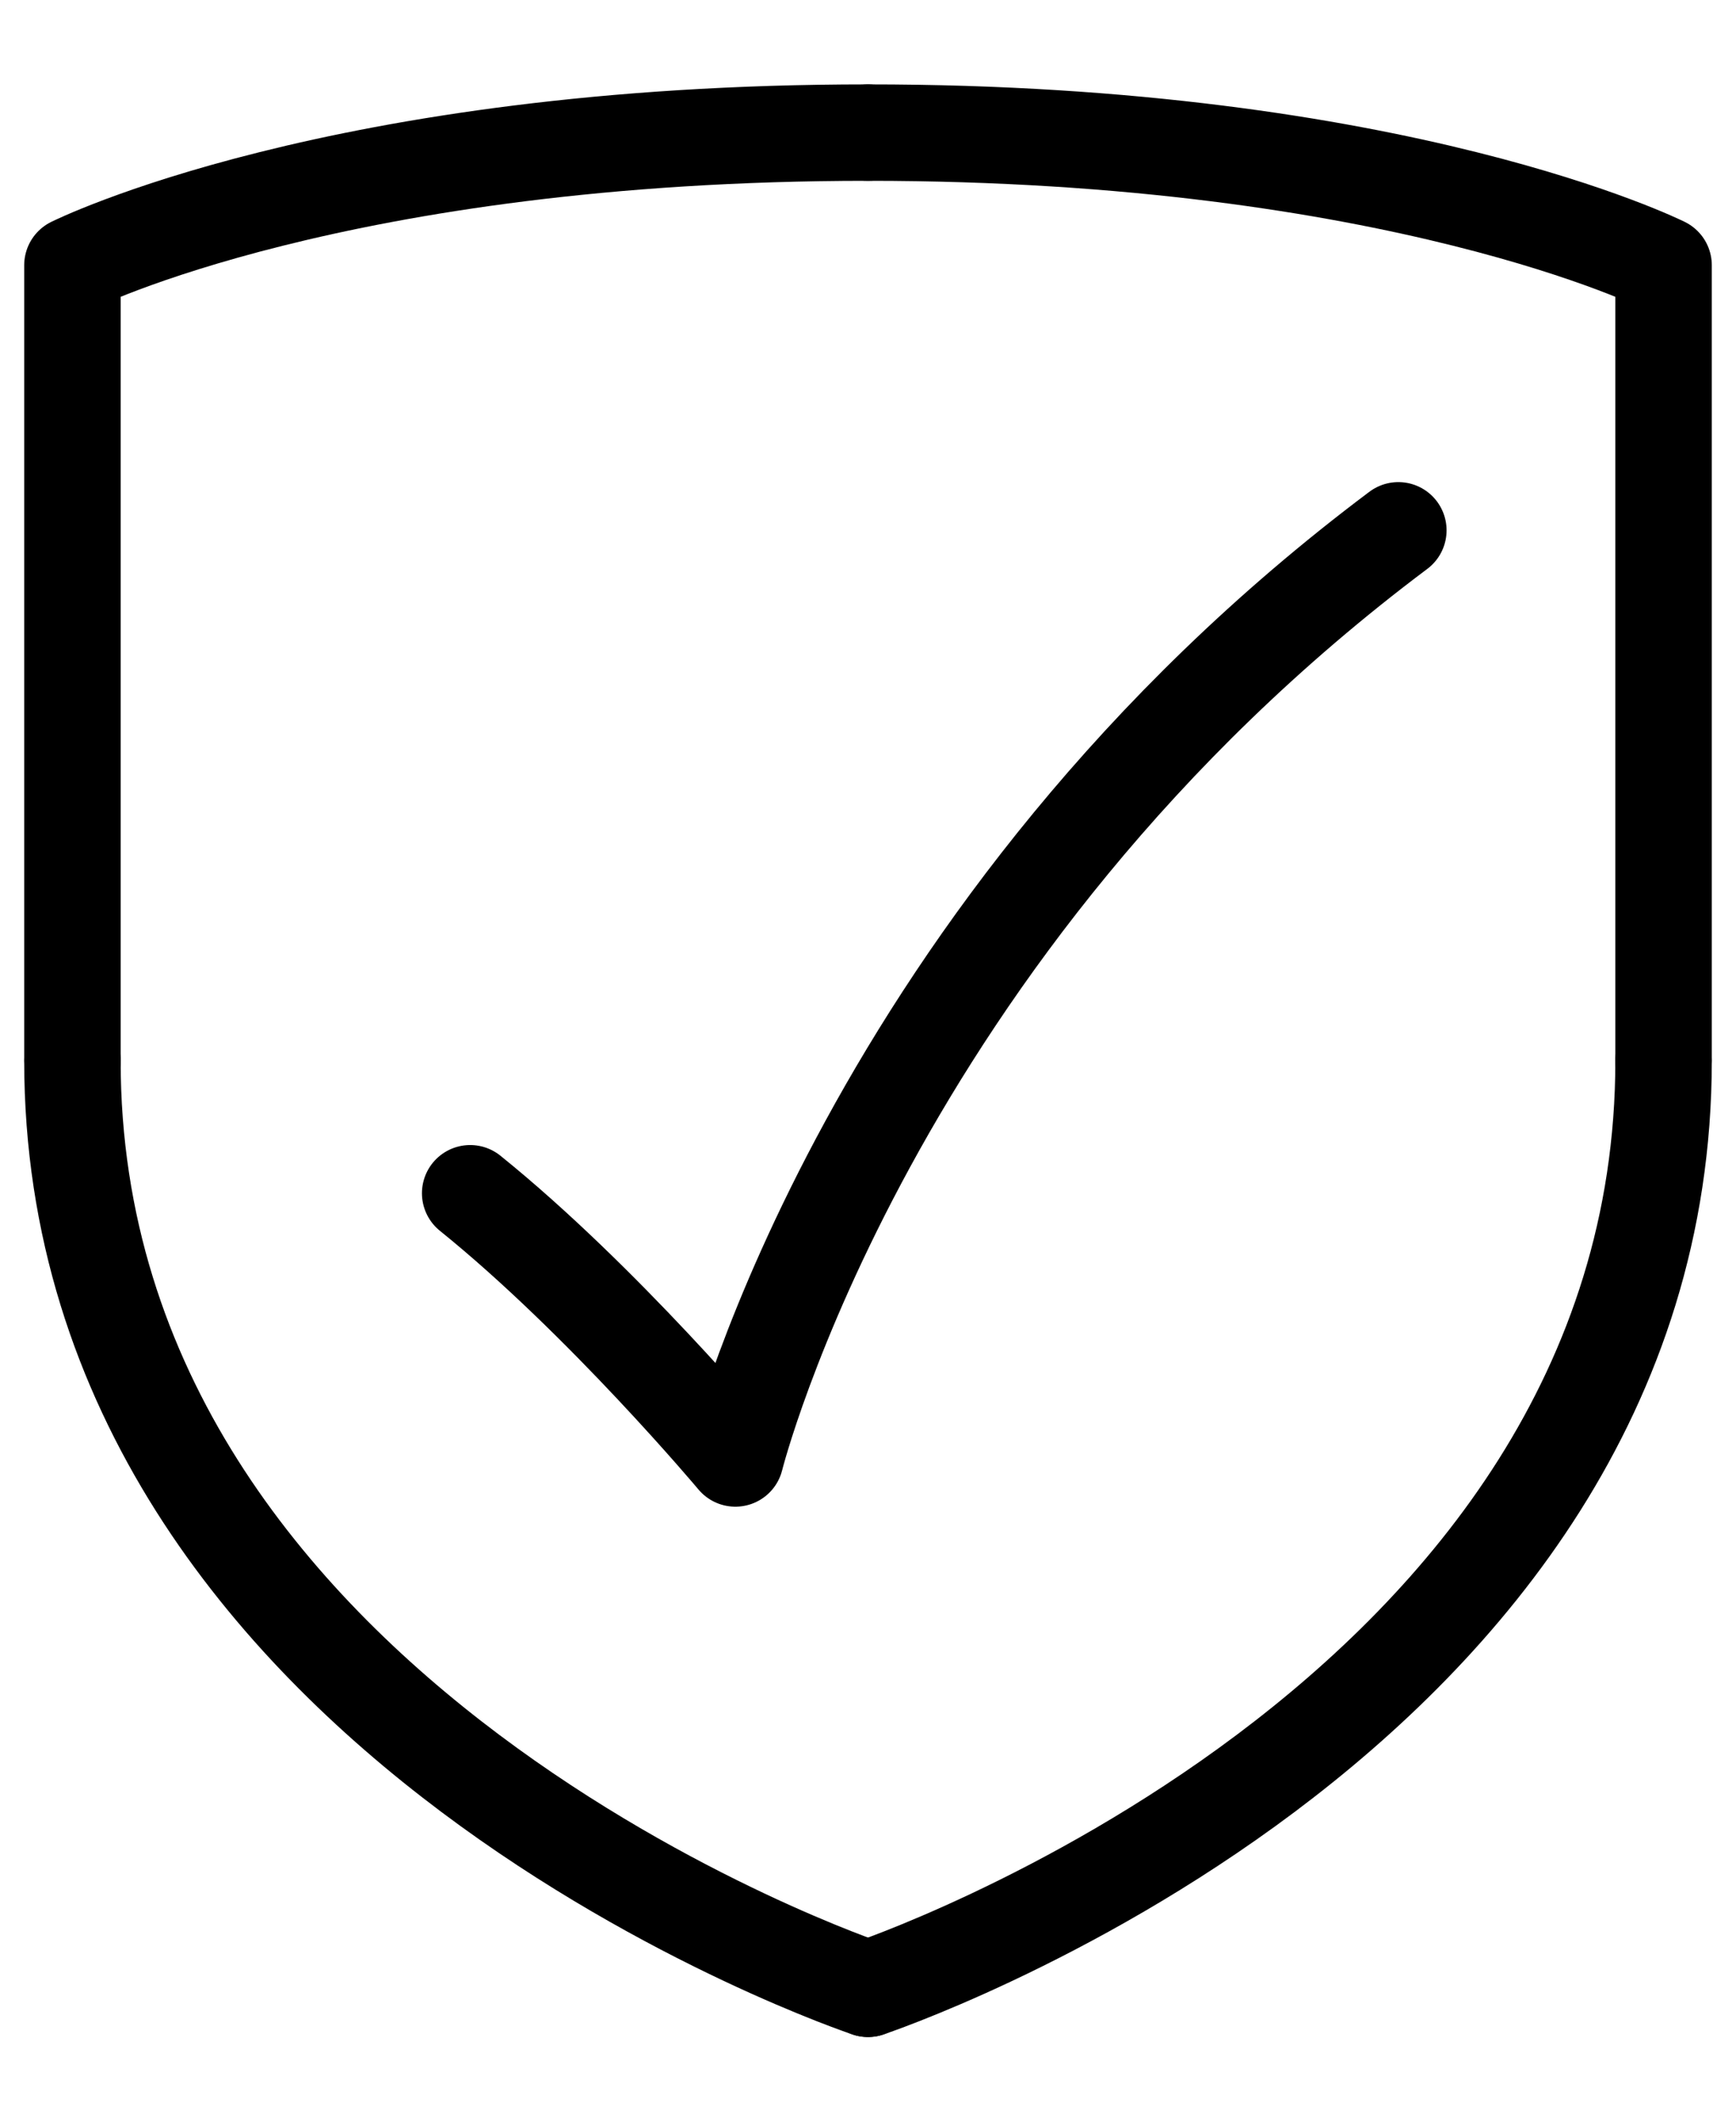
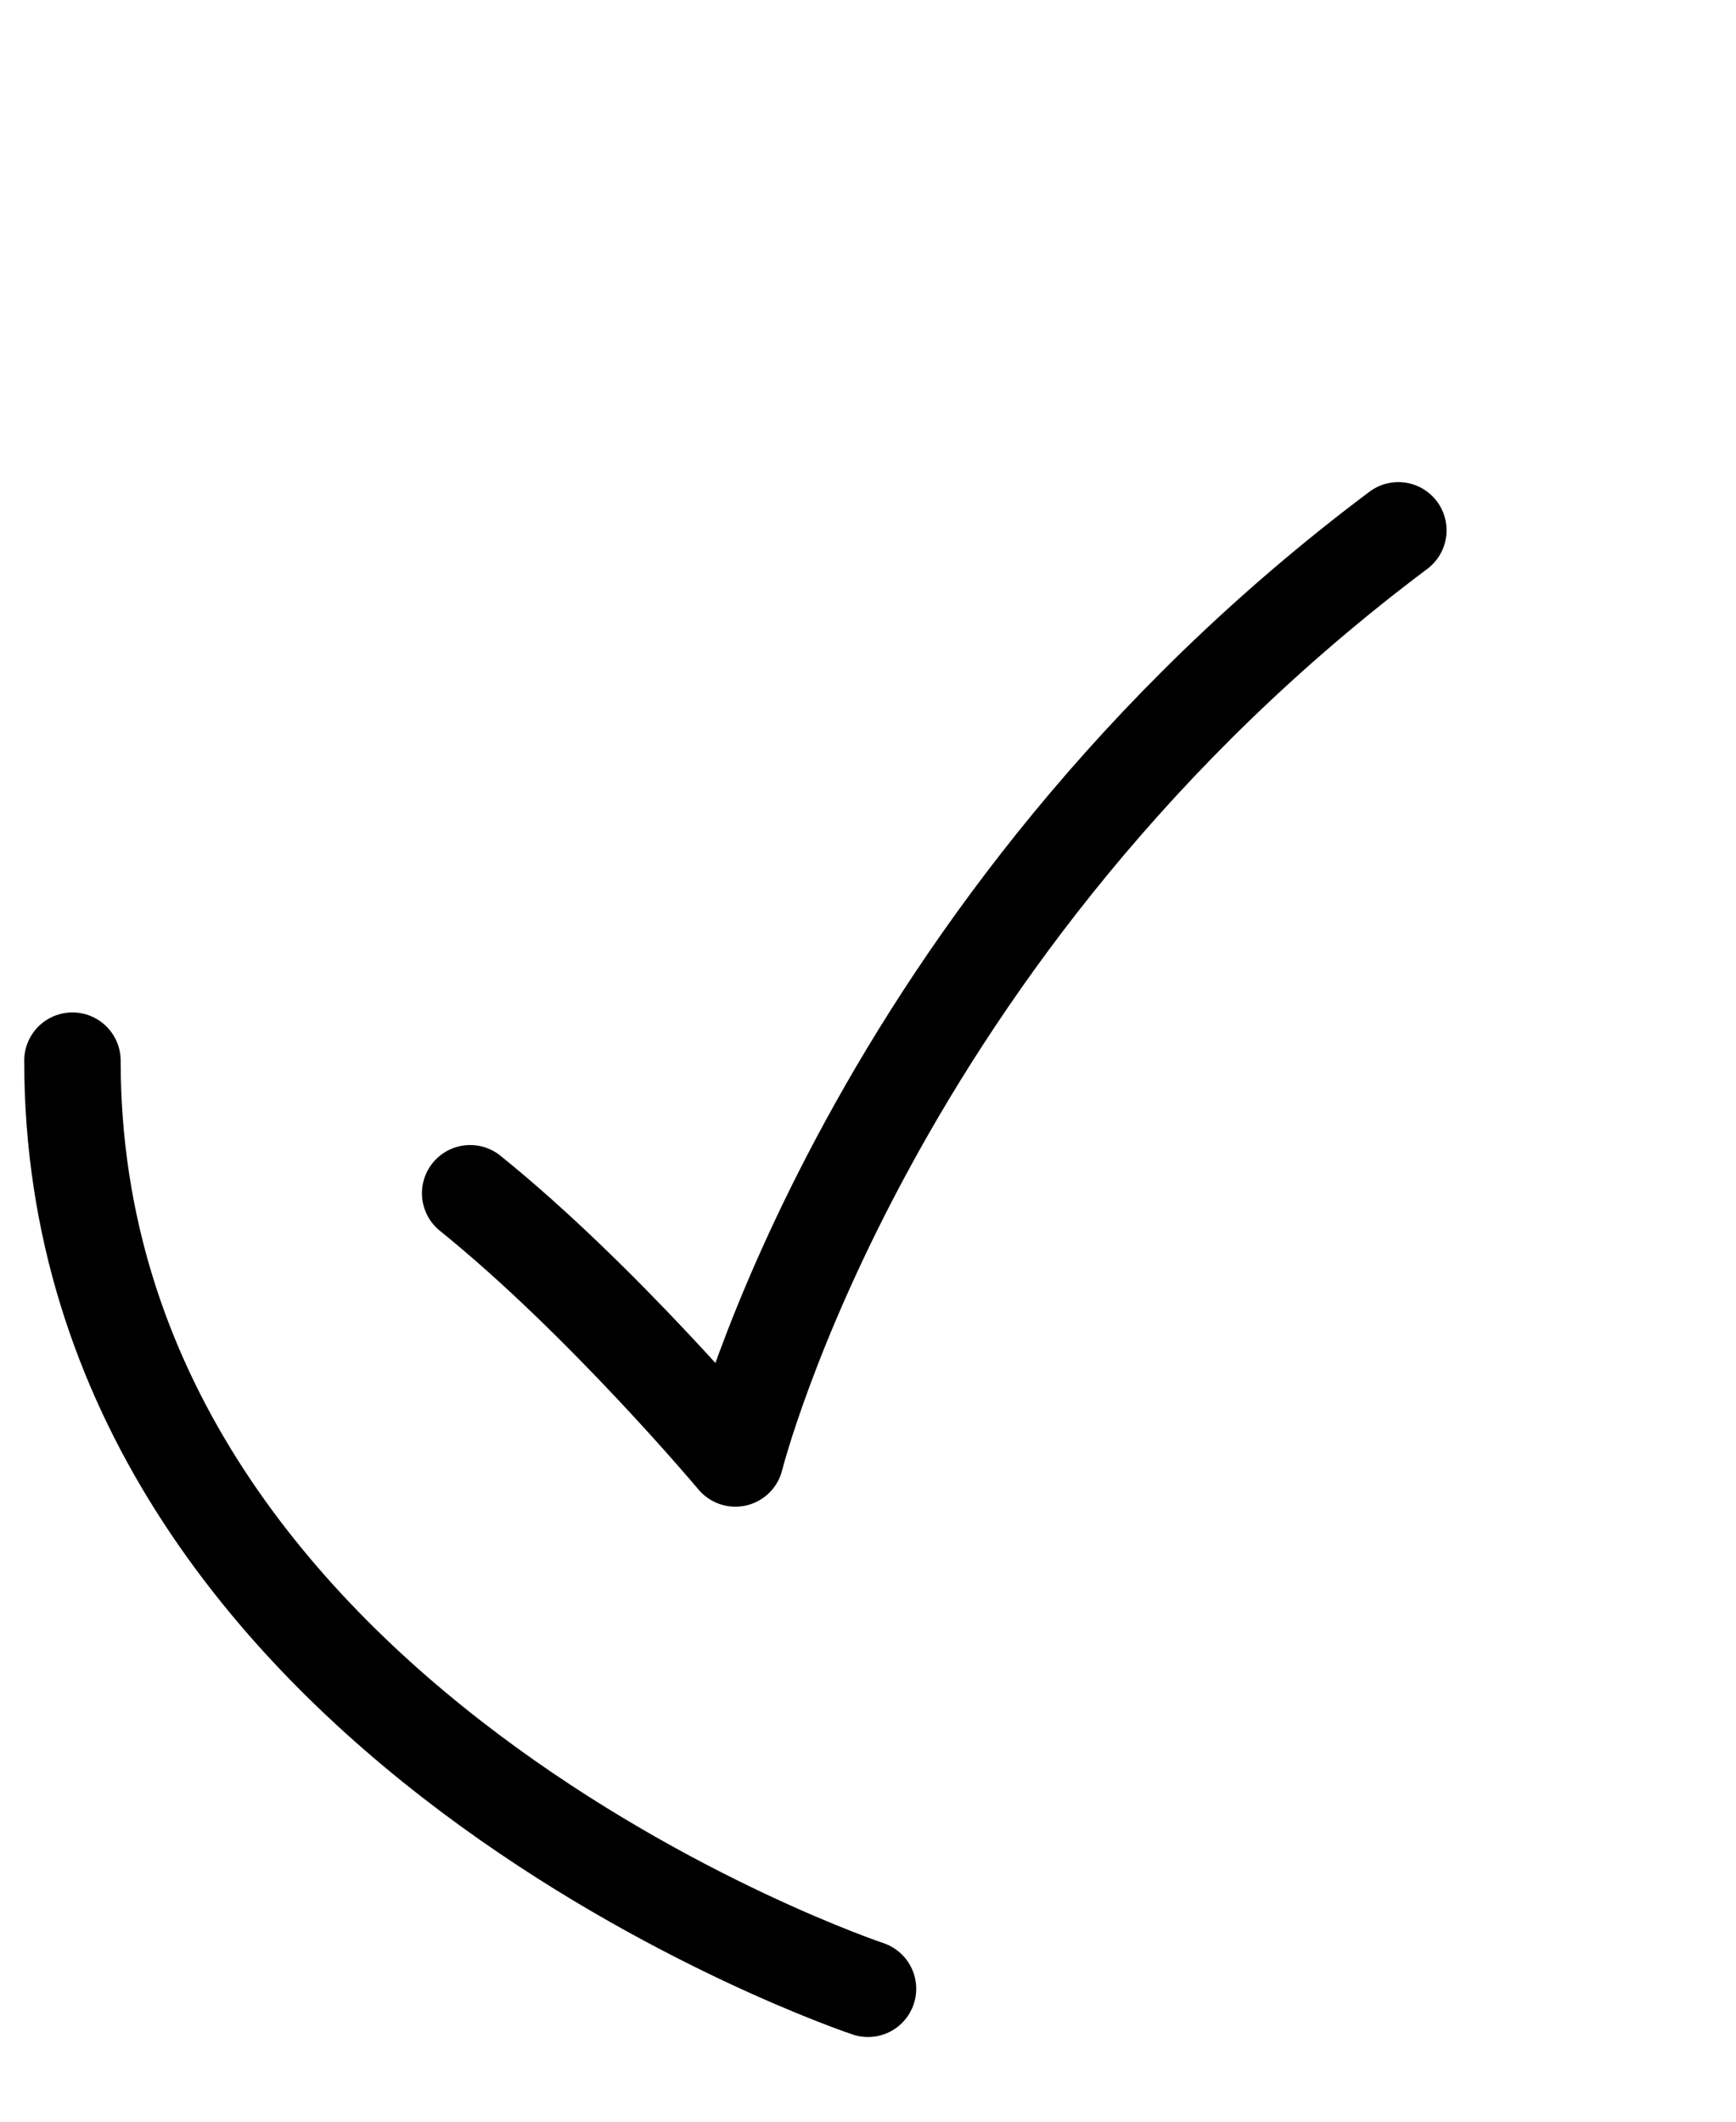
<svg xmlns="http://www.w3.org/2000/svg" fill="none" viewBox="0 0 18 22" height="22" width="18">
-   <path stroke-linejoin="round" stroke-linecap="round" style="stroke:#00D5BE;stroke:color(display-p3 0 0.835 0.745);stroke-opacity:1;" stroke="#00D5BE" d="M9 20.622C9 20.622 17.249 17.872 17.249 10.998" />
-   <path stroke-linejoin="round" stroke-linecap="round" style="stroke:#00D5BE;stroke:color(display-p3 0 0.835 0.745);stroke-opacity:1;" stroke="#00D5BE" d="M17.249 10.998V2.75C17.249 2.75 14.499 1.375 9 1.375" />
  <path stroke-linejoin="round" stroke-linecap="round" style="stroke:#00D5BE;stroke:color(display-p3 0 0.835 0.745);stroke-opacity:1;" stroke="#00D5BE" d="M9 20.622C9 20.622 0.751 17.872 0.751 10.998" />
-   <path stroke-linejoin="round" stroke-linecap="round" style="stroke:#00D5BE;stroke:color(display-p3 0 0.835 0.745);stroke-opacity:1;" stroke="#00D5BE" d="M0.751 10.998V2.75C0.751 2.75 3.501 1.375 9 1.375" />
  <path stroke-linejoin="round" stroke-linecap="round" style="stroke:#00D5BE;stroke:color(display-p3 0 0.835 0.745);stroke-opacity:1;" stroke="#00D5BE" d="M14.499 5.499C9 9.624 7.625 15.123 7.625 15.123C7.625 15.123 6.25 13.482 4.875 12.373" />
</svg>